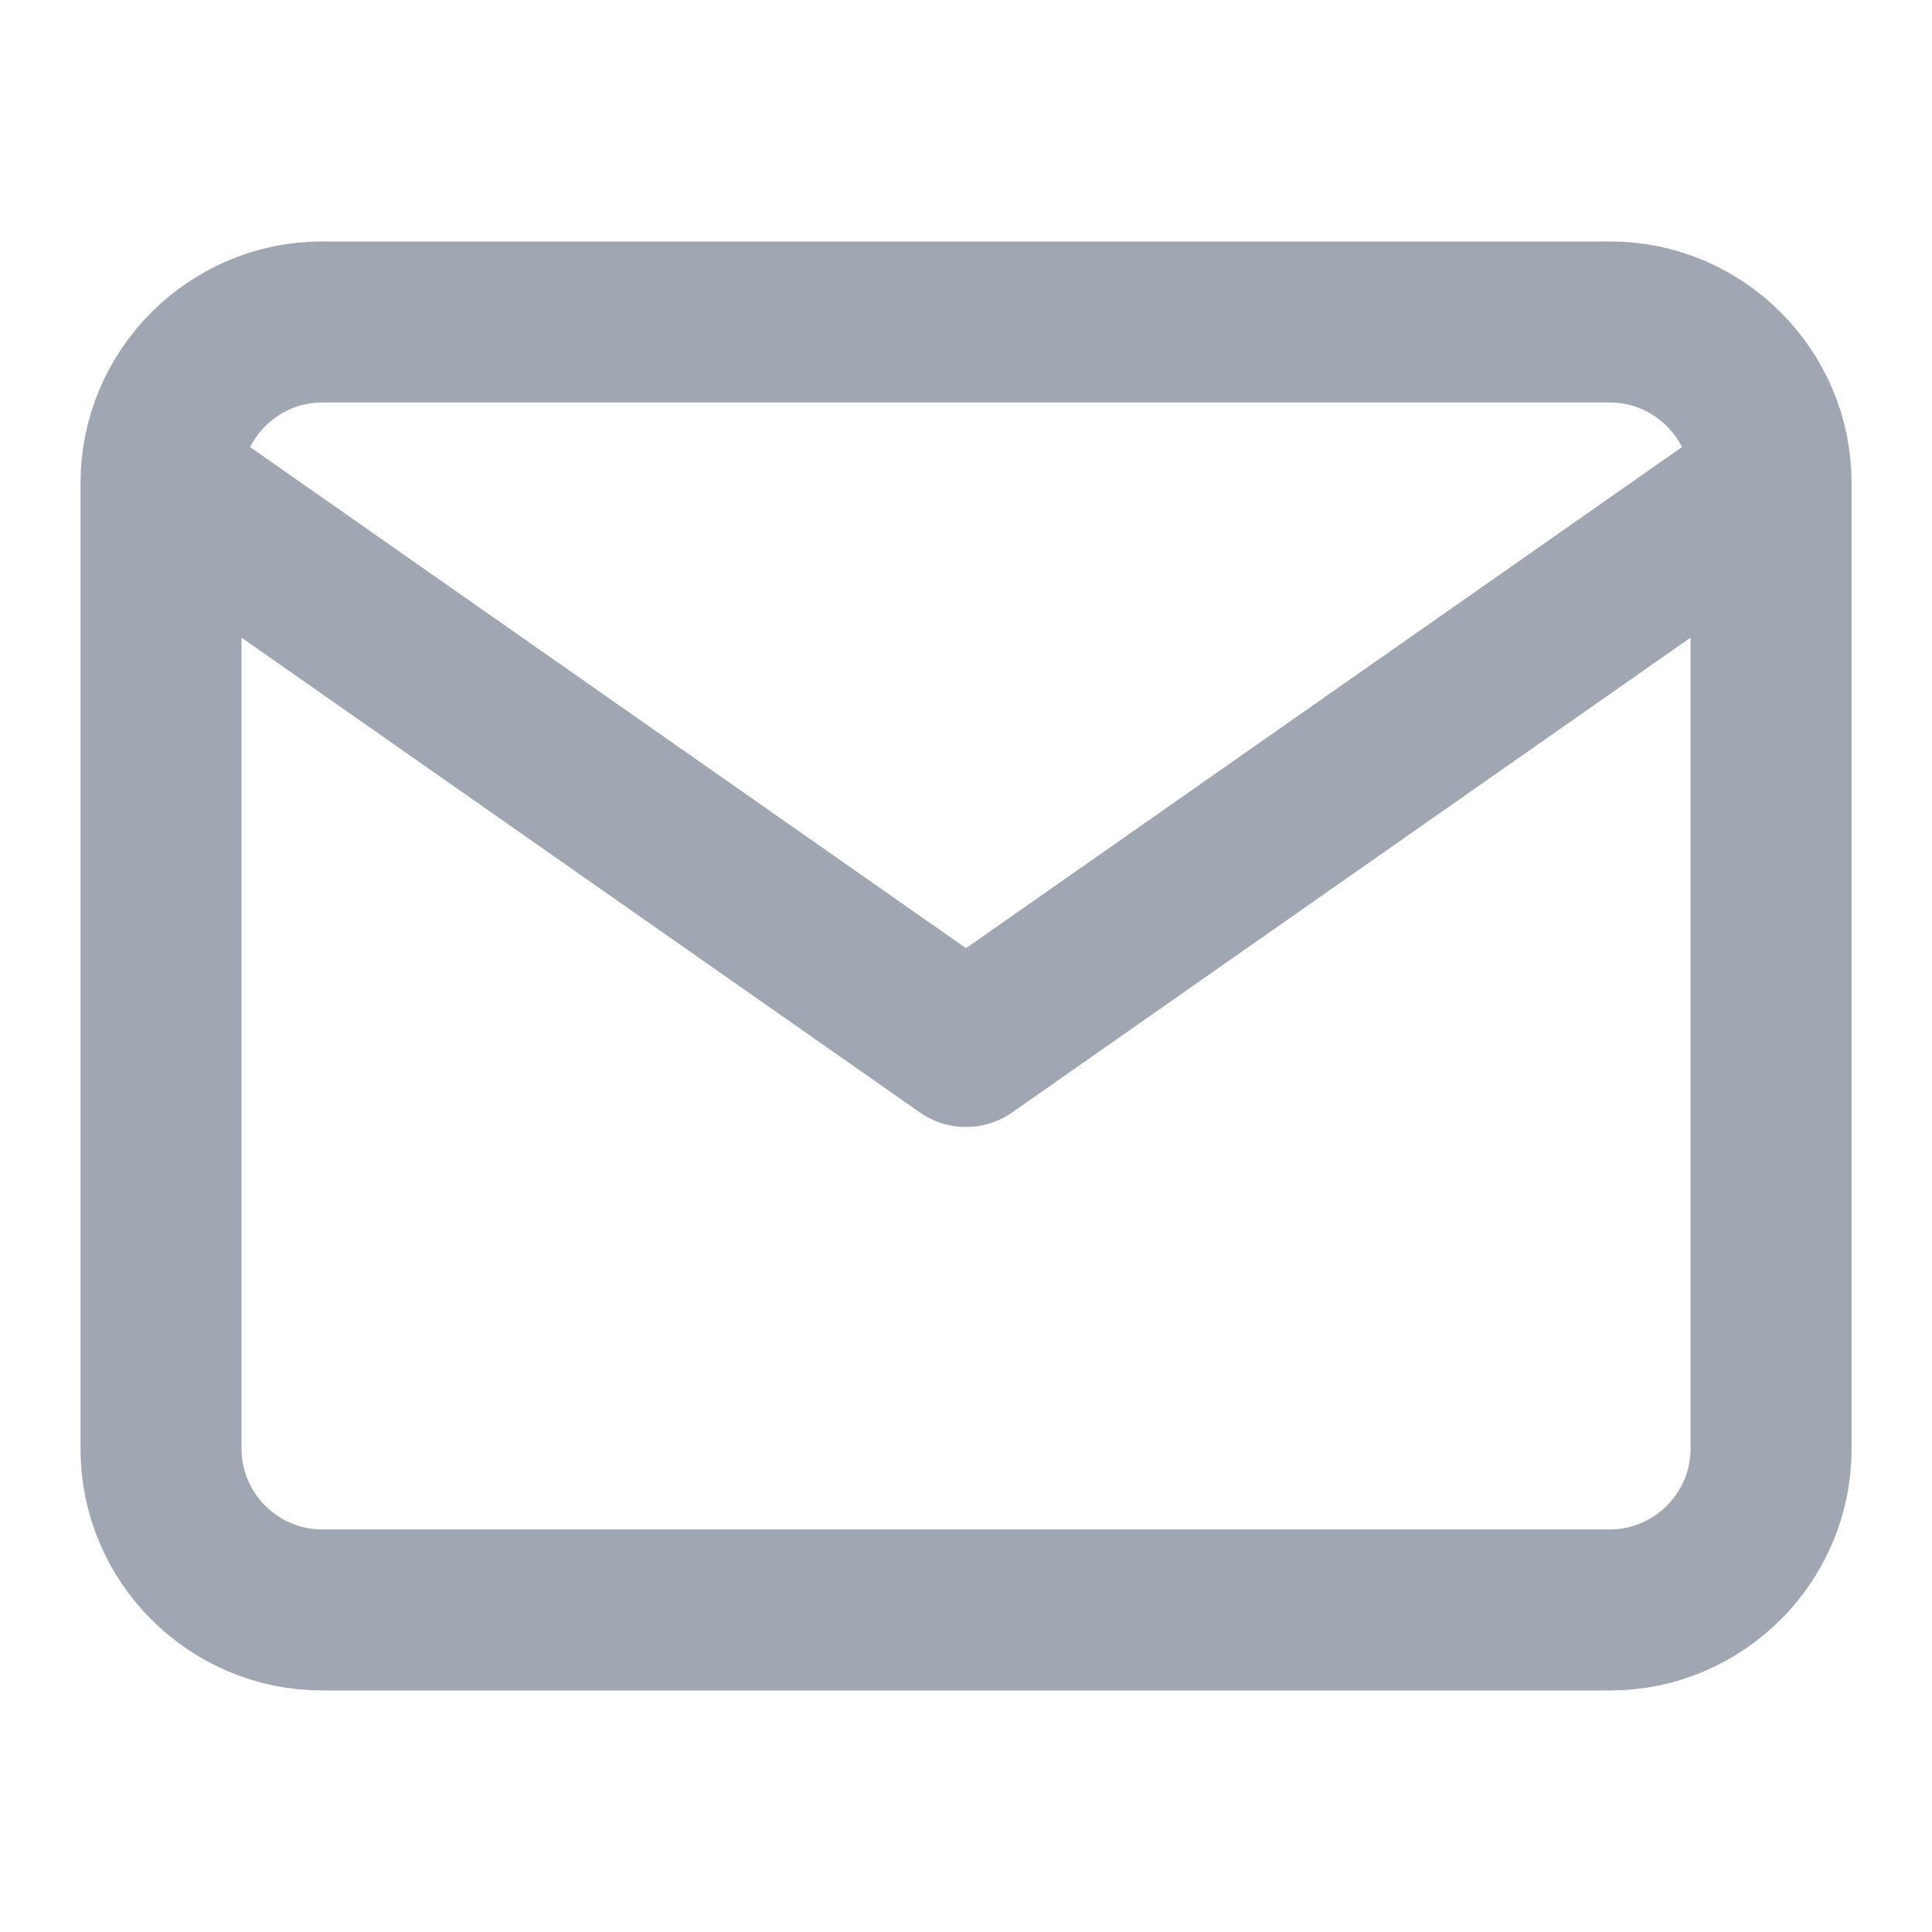
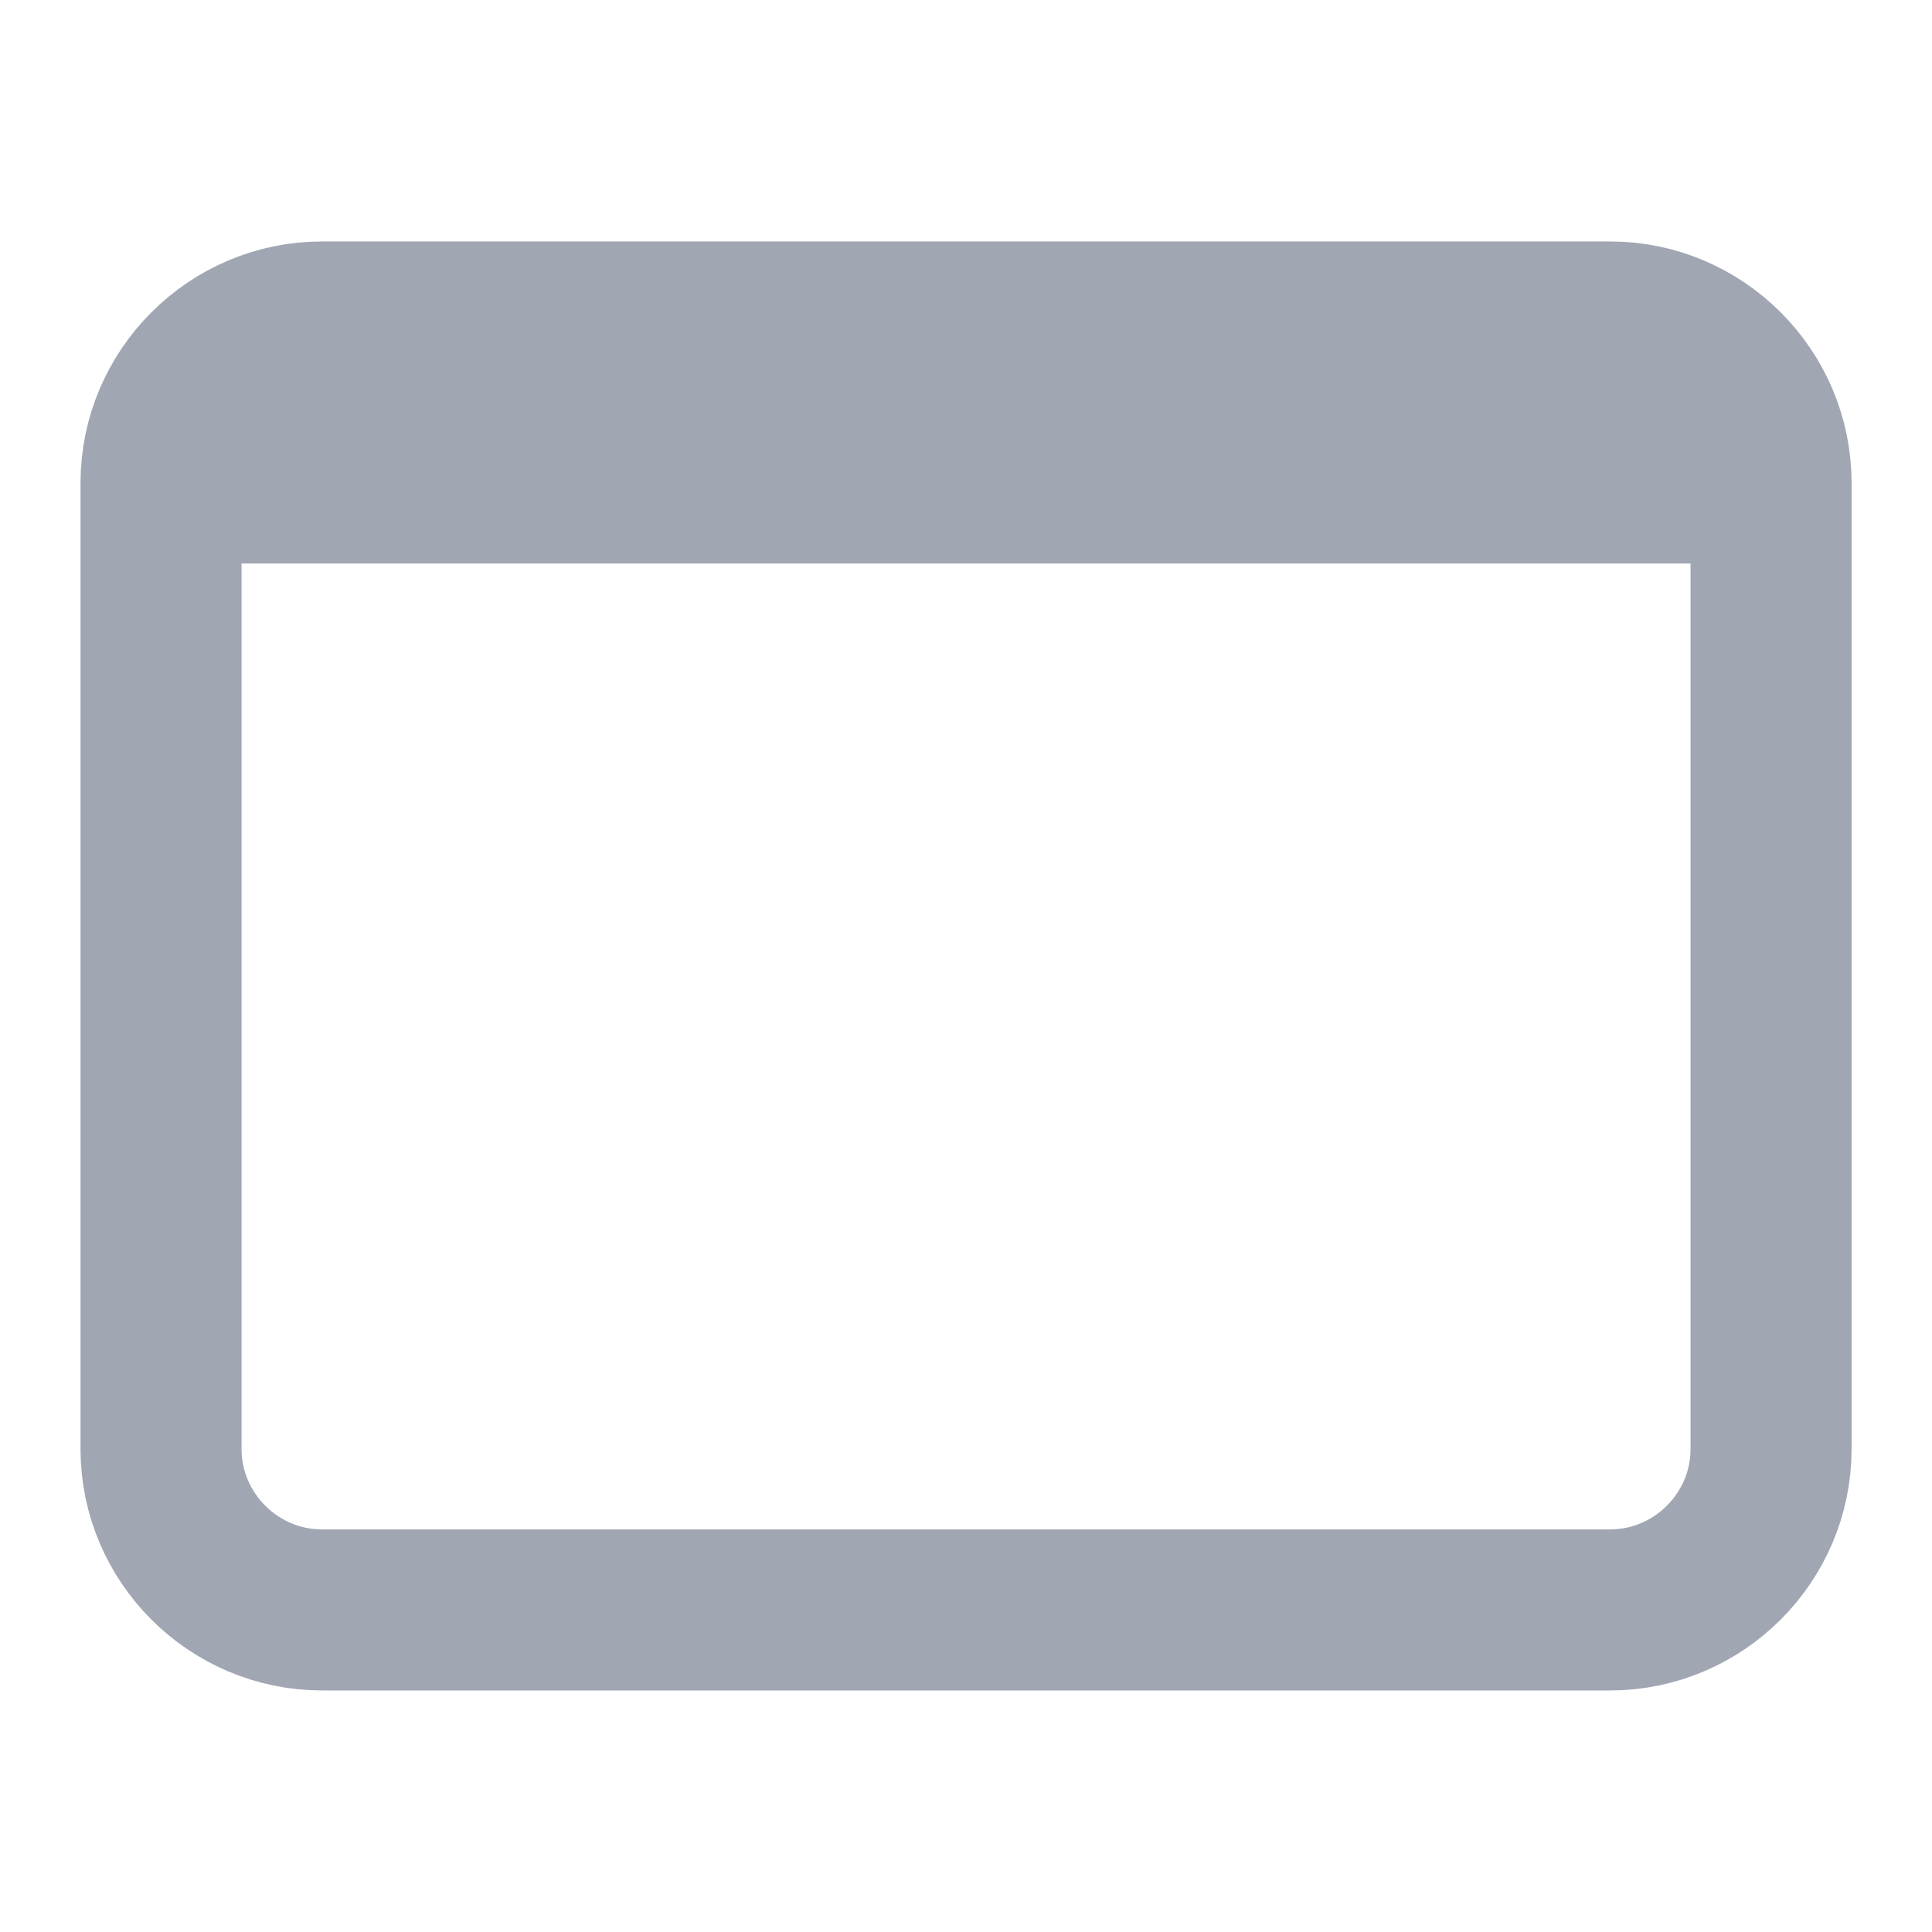
<svg xmlns="http://www.w3.org/2000/svg" width="20" height="20" viewBox="0 0 20 20" fill="none">
-   <path d="M18.334 5C18.334 4.083 17.584 3.333 16.667 3.333H3.334C2.417 3.333 1.667 4.083 1.667 5M18.334 5V15C18.334 15.916 17.584 16.666 16.667 16.666H3.334C2.417 16.666 1.667 15.916 1.667 15V5M18.334 5L10 10.833L1.667 5" stroke="#A1A6B3" stroke-width="1.667" stroke-linecap="round" stroke-linejoin="round" />
+   <path d="M18.334 5C18.334 4.083 17.584 3.333 16.667 3.333H3.334C2.417 3.333 1.667 4.083 1.667 5M18.334 5V15C18.334 15.916 17.584 16.666 16.667 16.666H3.334C2.417 16.666 1.667 15.916 1.667 15V5M18.334 5L1.667 5" stroke="#A1A6B3" stroke-width="1.667" stroke-linecap="round" stroke-linejoin="round" />
</svg>